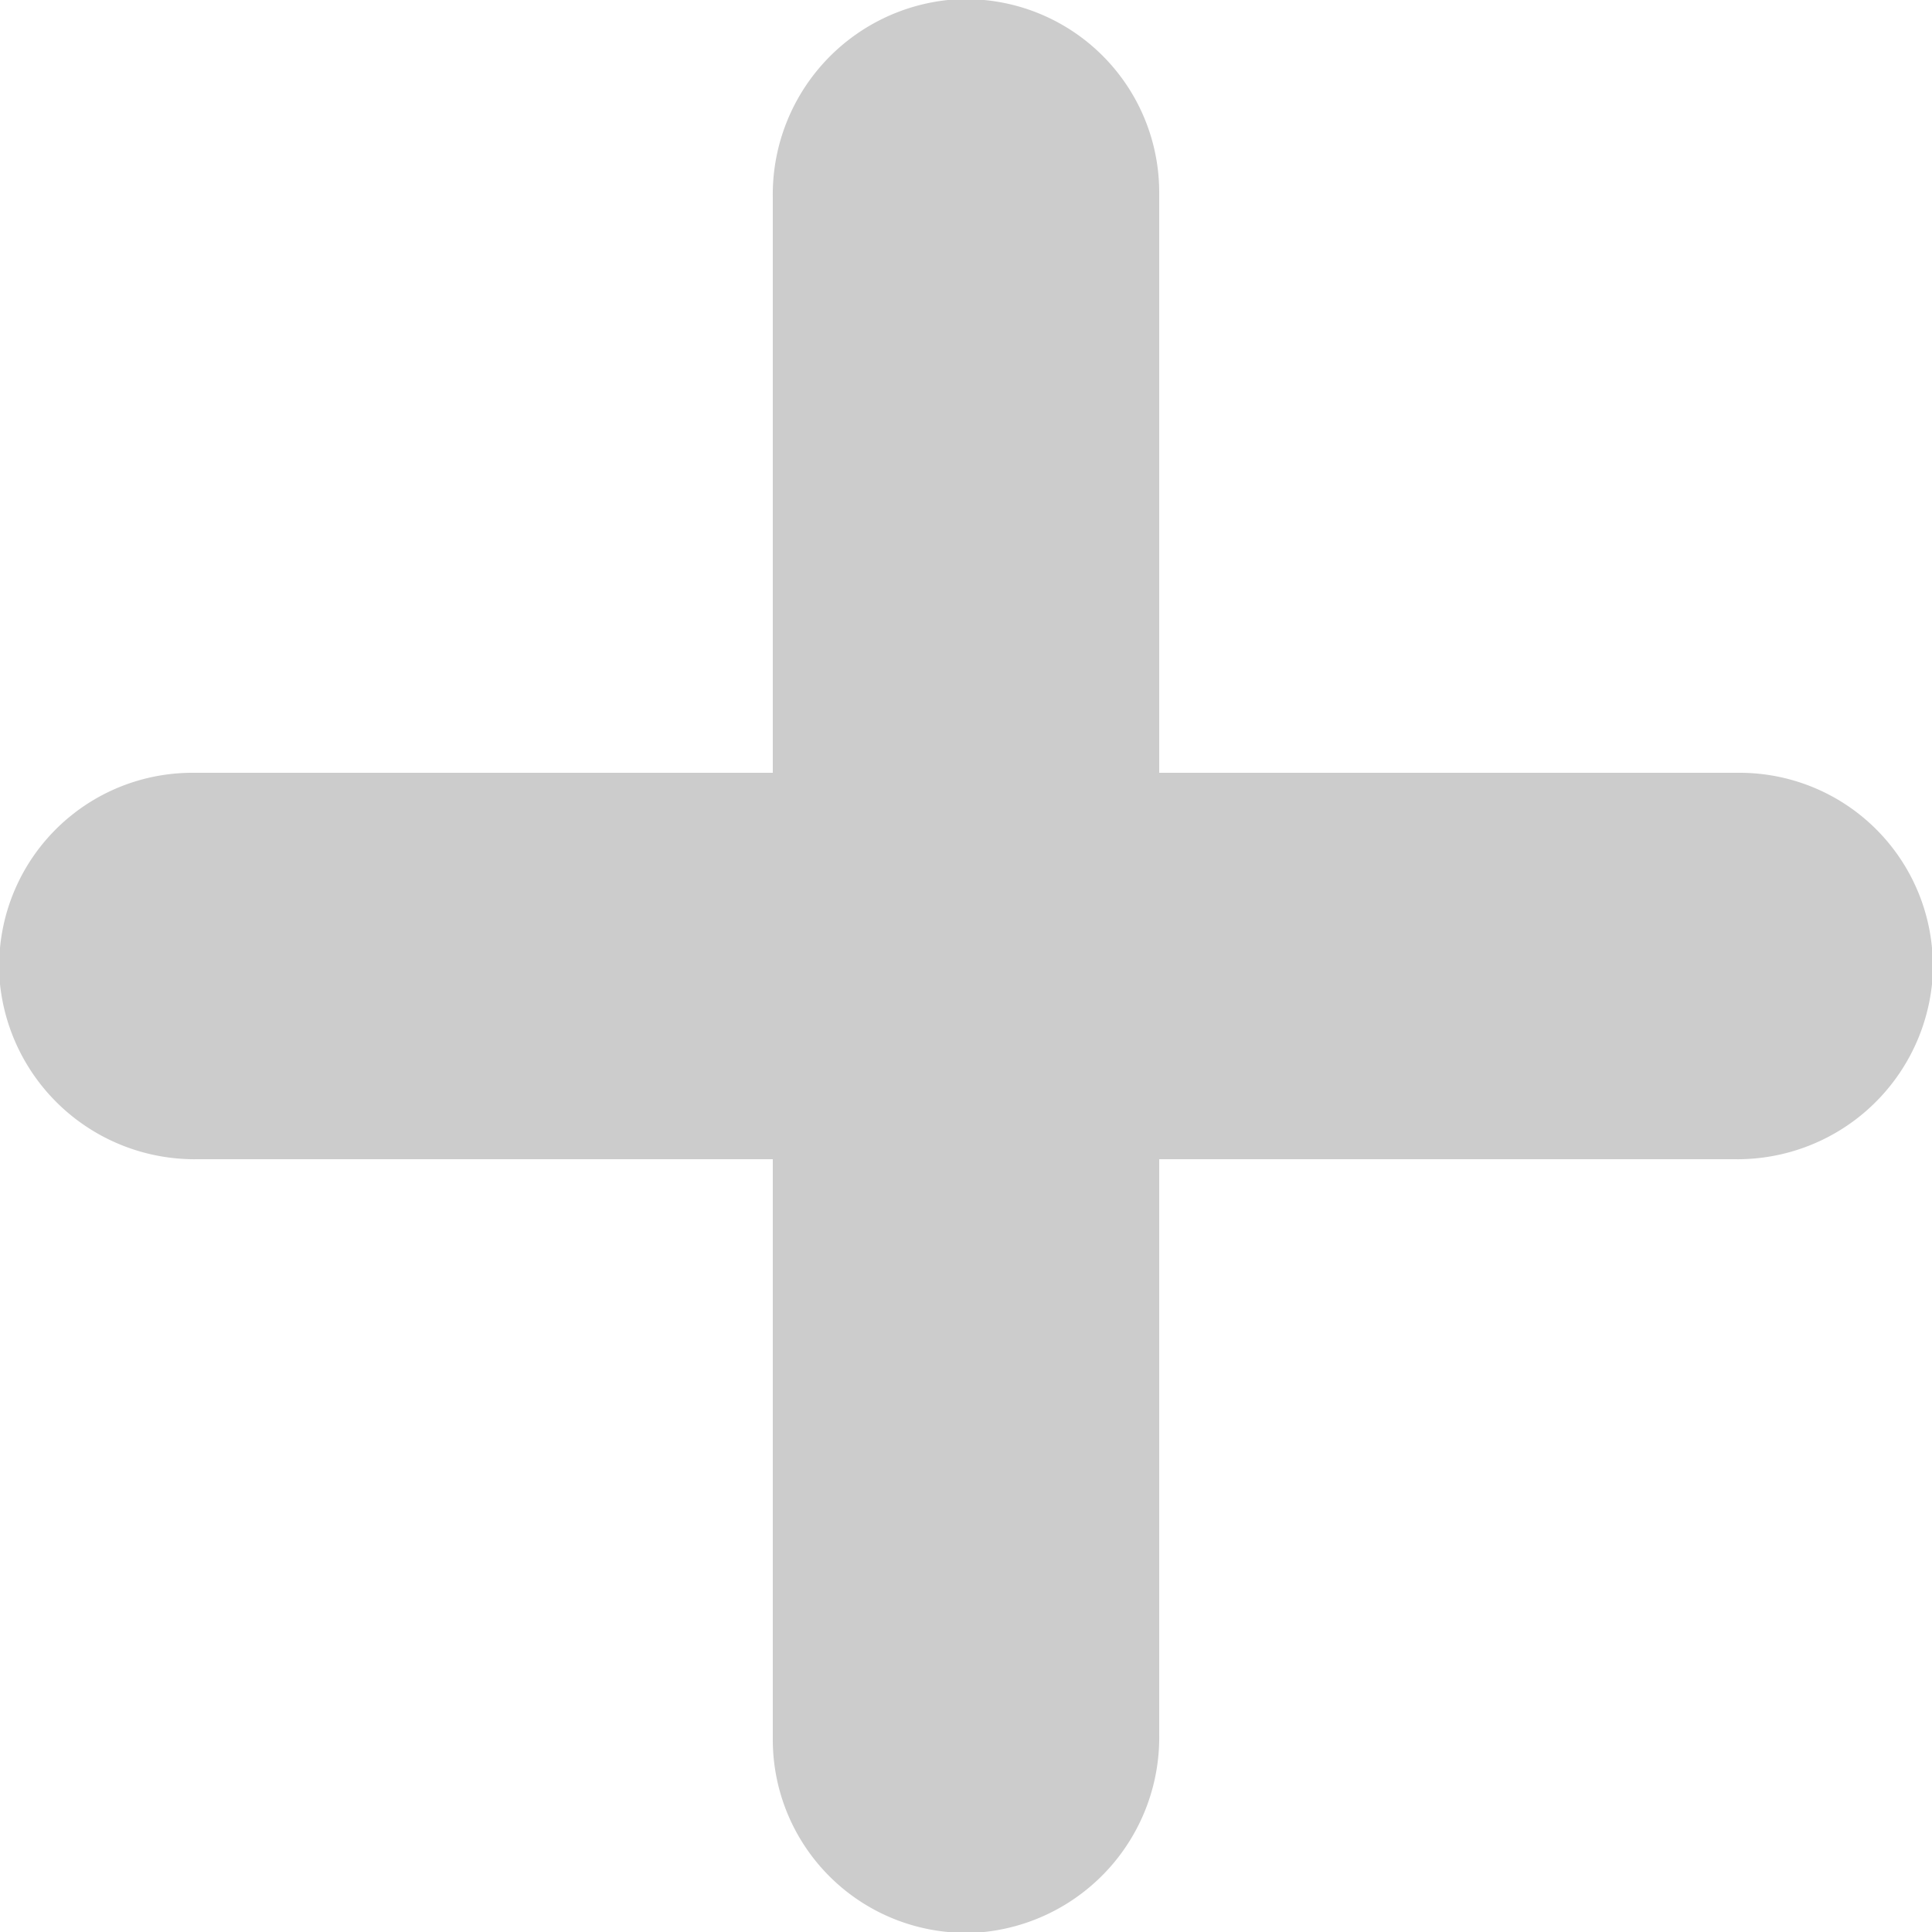
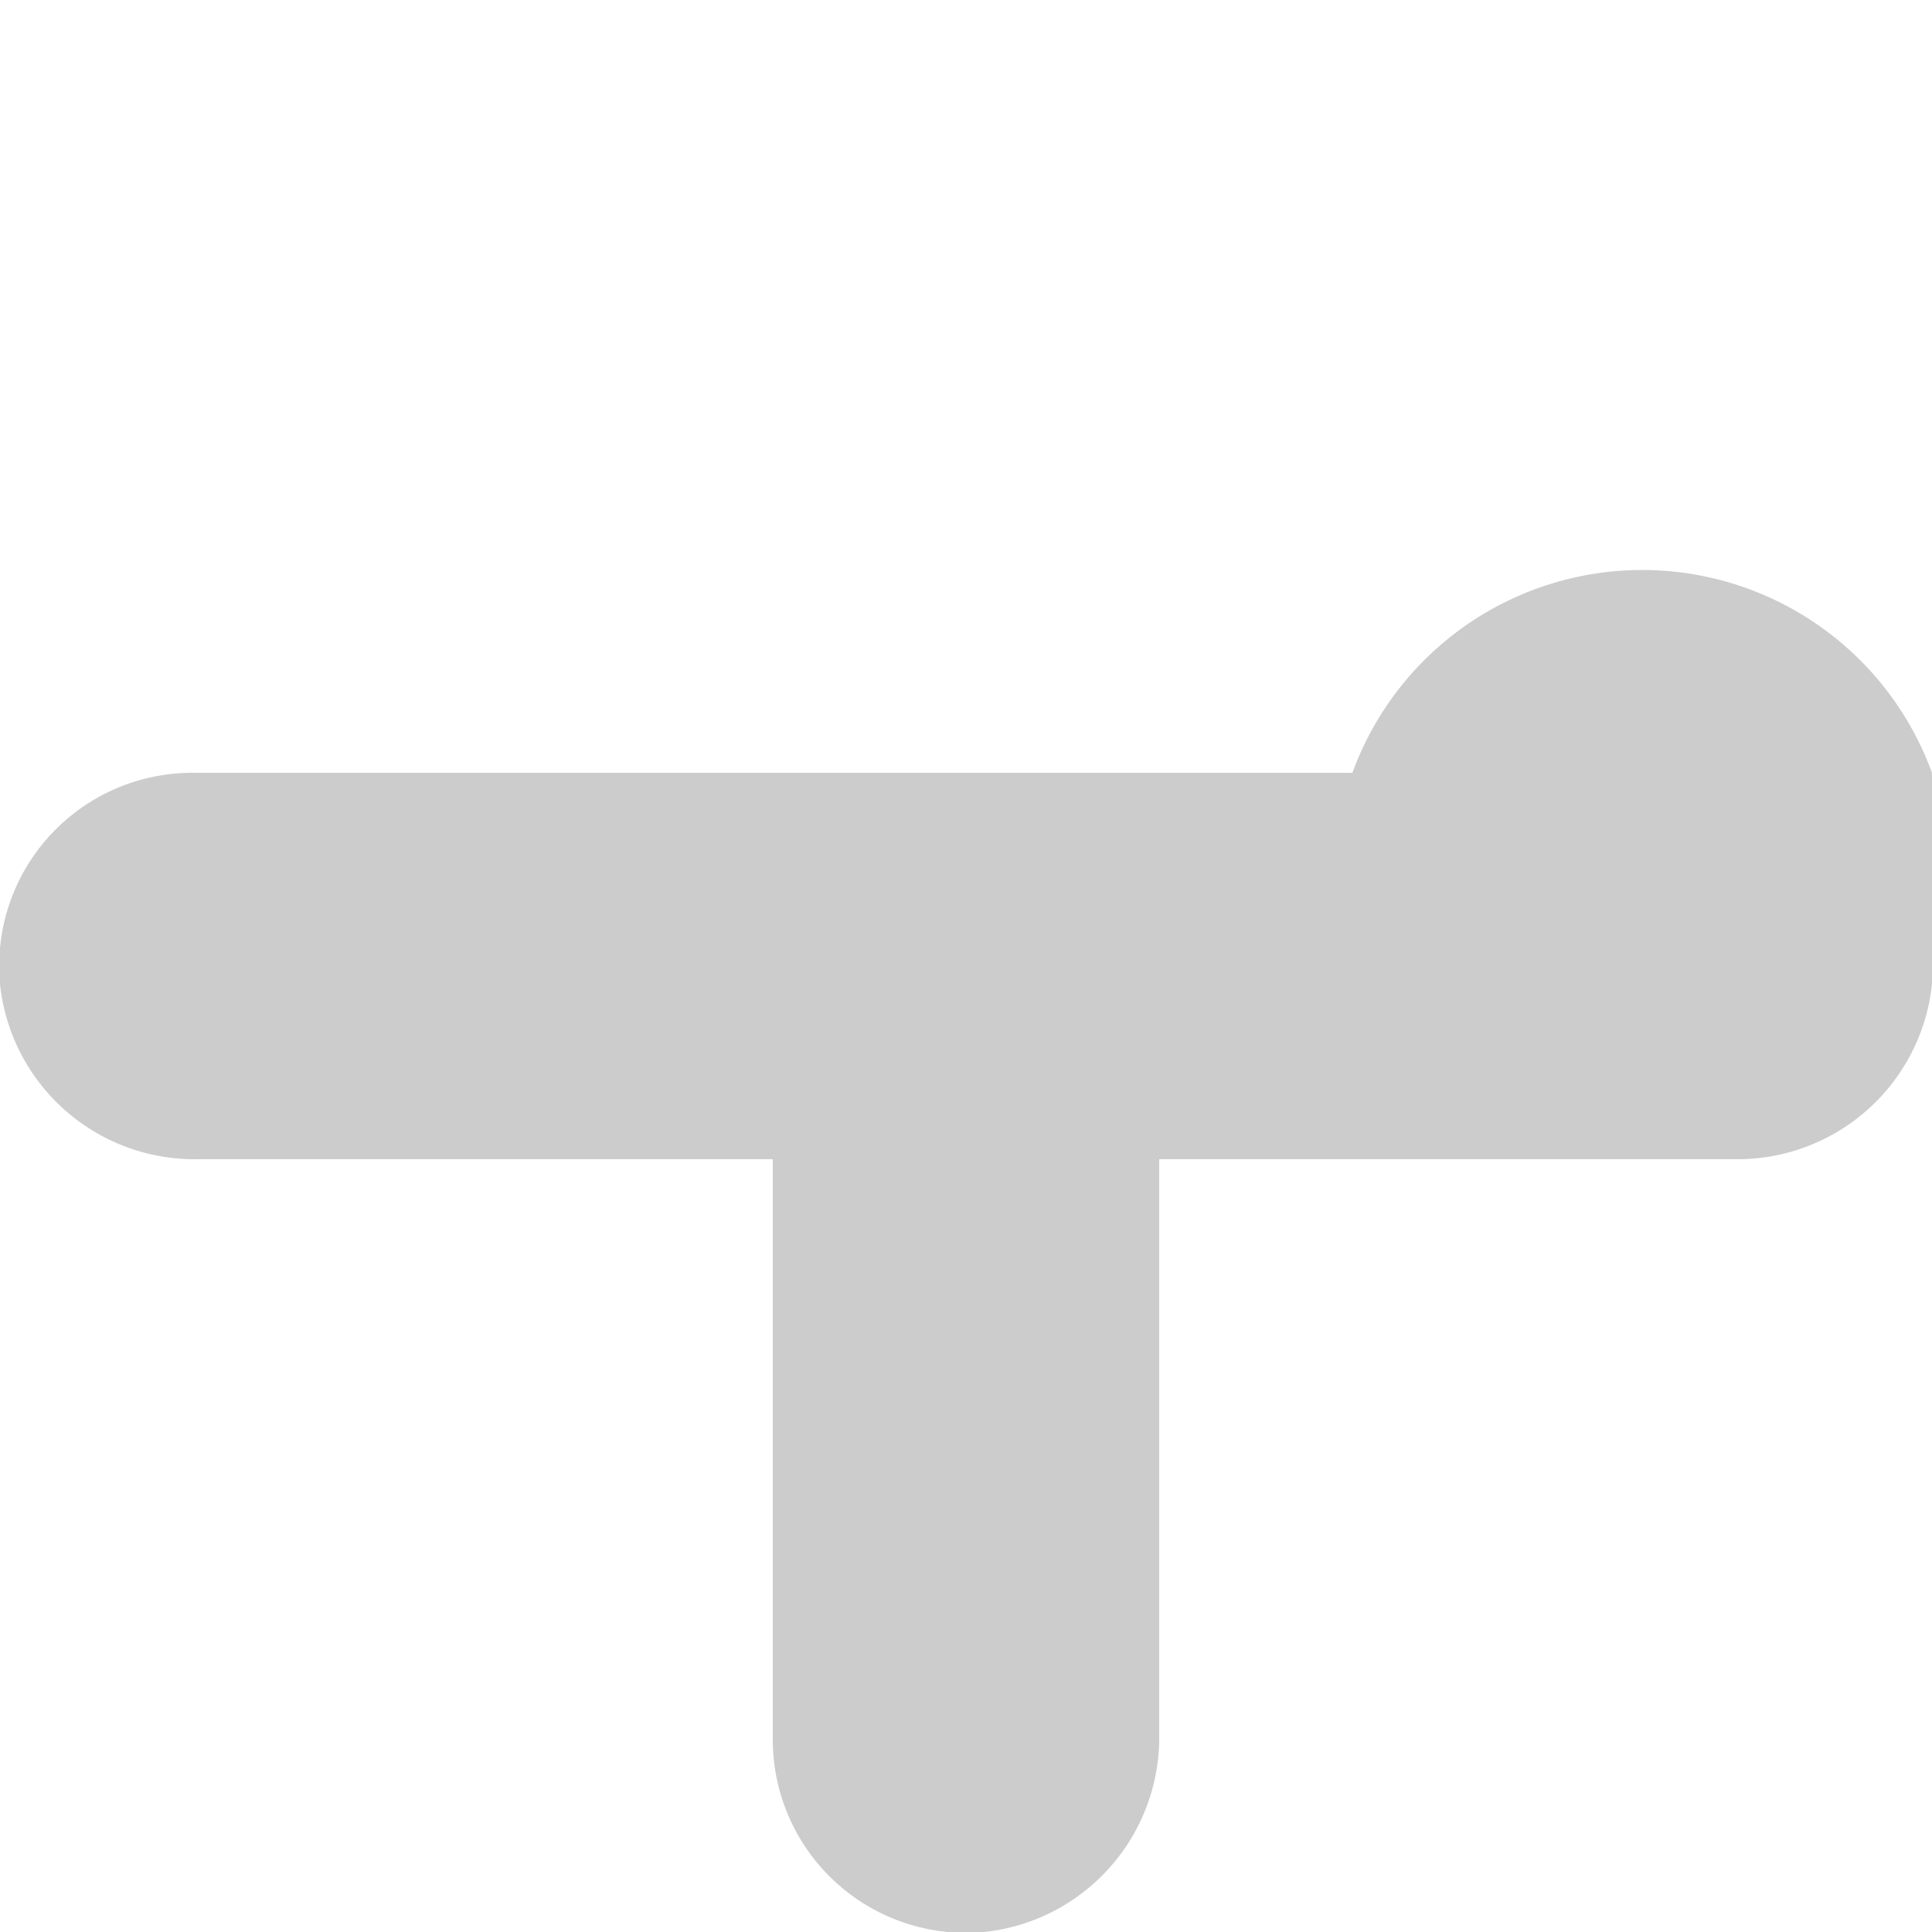
<svg xmlns="http://www.w3.org/2000/svg" width="16" height="16" viewBox="0 0 16 16">
  <defs>
    <style>.cls-1{fill:#ccc;}</style>
  </defs>
  <title>ico-mas</title>
  <g id="Capa_2" data-name="Capa 2">
    <g id="Home">
-       <path class="cls-1" d="M14.36,9.6H9.6v4.76A1.62,1.62,0,0,1,8.15,16,1.6,1.6,0,0,1,6.4,14.4V9.6H1.64A1.62,1.62,0,0,1,0,8.15,1.6,1.6,0,0,1,1.6,6.4H6.4V1.64A1.62,1.62,0,0,1,7.85,0,1.6,1.6,0,0,1,9.6,1.6V6.4h4.8A1.6,1.6,0,0,1,16,8.15,1.62,1.62,0,0,1,14.36,9.6Z" />
+       <path class="cls-1" d="M14.36,9.6H9.6v4.76A1.62,1.62,0,0,1,8.15,16,1.6,1.6,0,0,1,6.4,14.4V9.6H1.64A1.62,1.62,0,0,1,0,8.15,1.6,1.6,0,0,1,1.6,6.4H6.4V1.64V6.4h4.8A1.6,1.6,0,0,1,16,8.15,1.62,1.62,0,0,1,14.36,9.6Z" />
    </g>
  </g>
</svg>